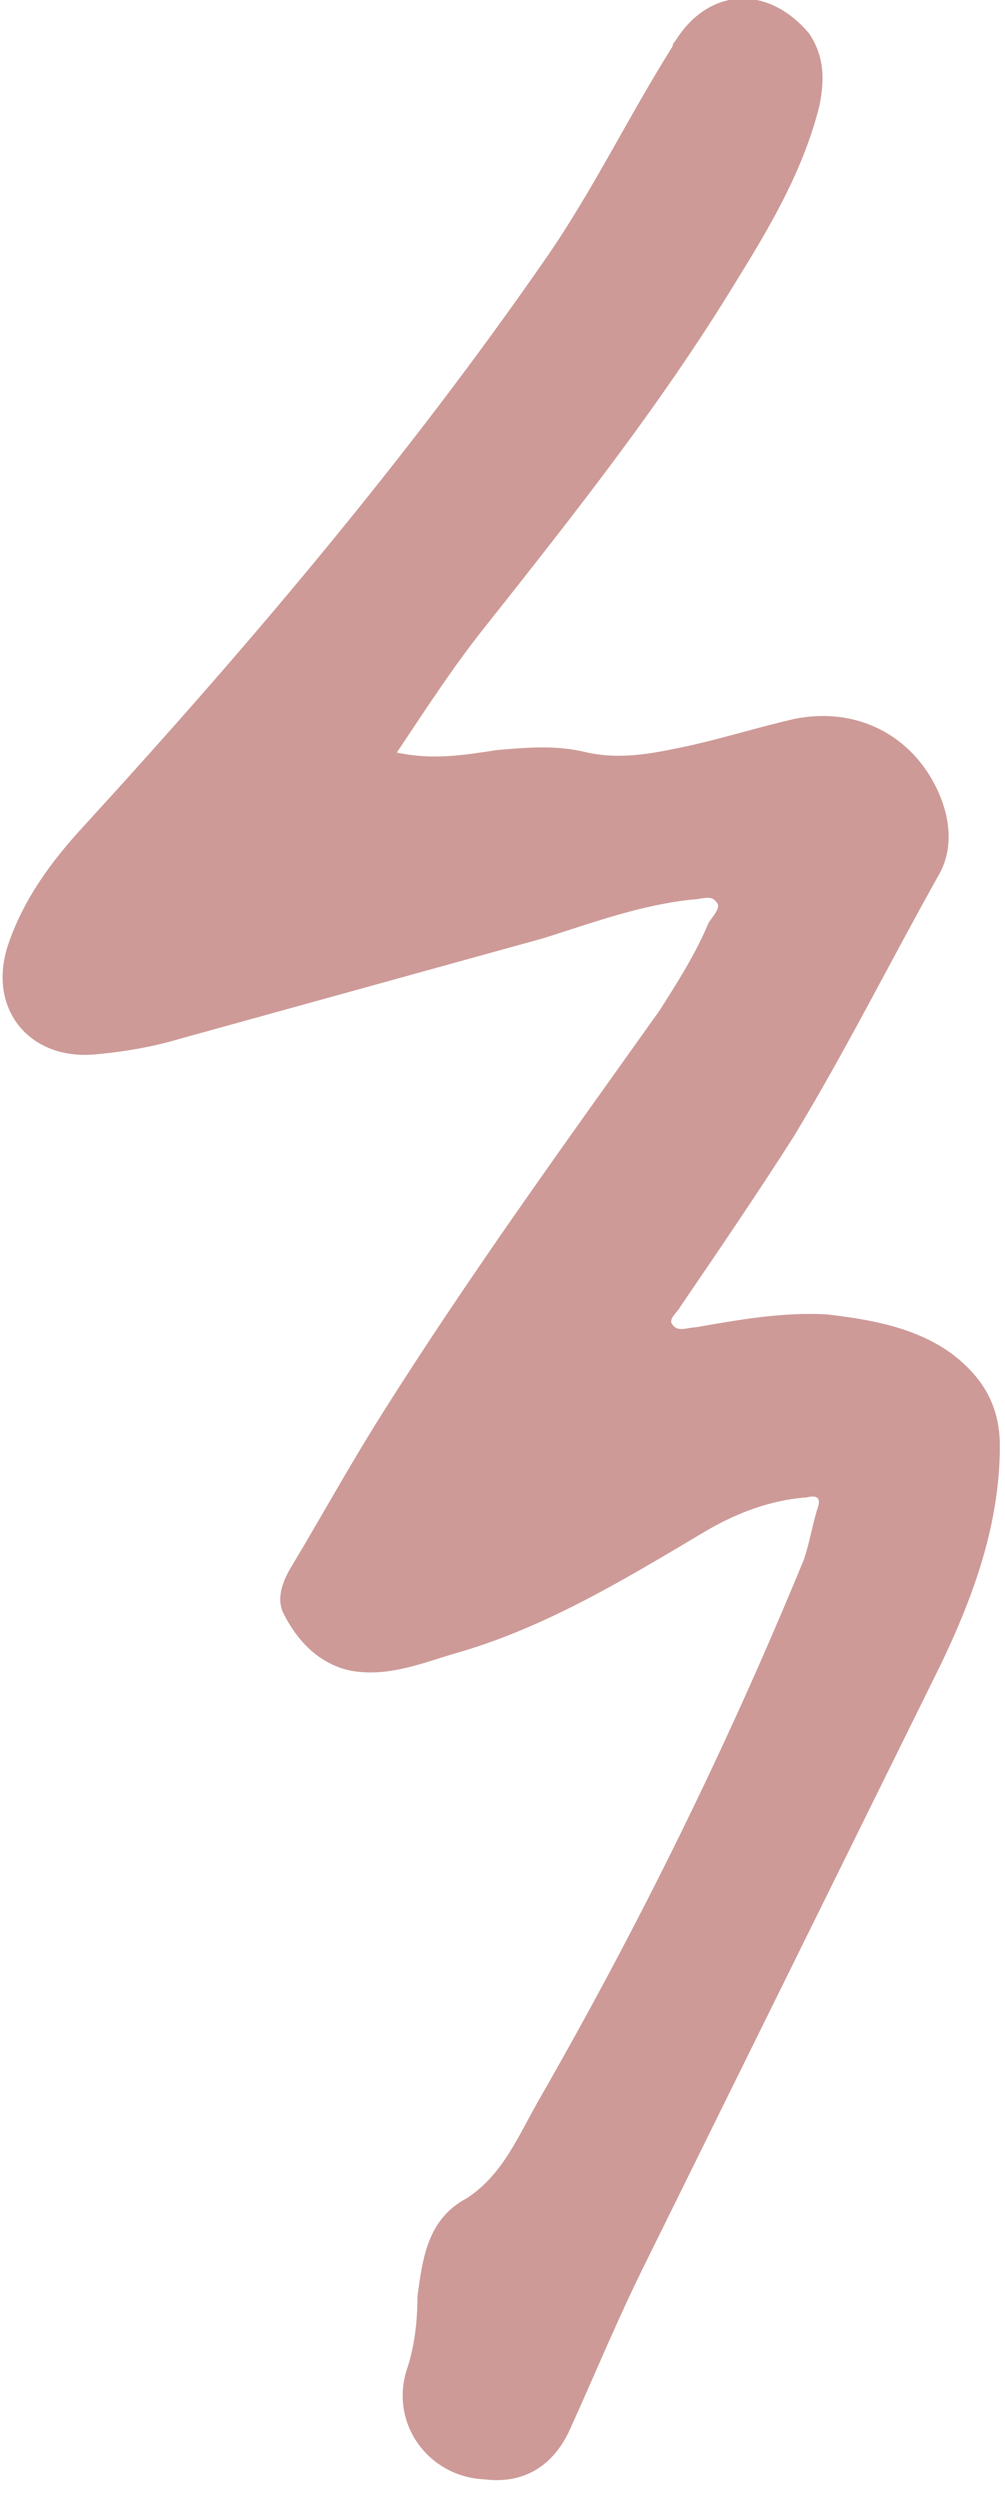
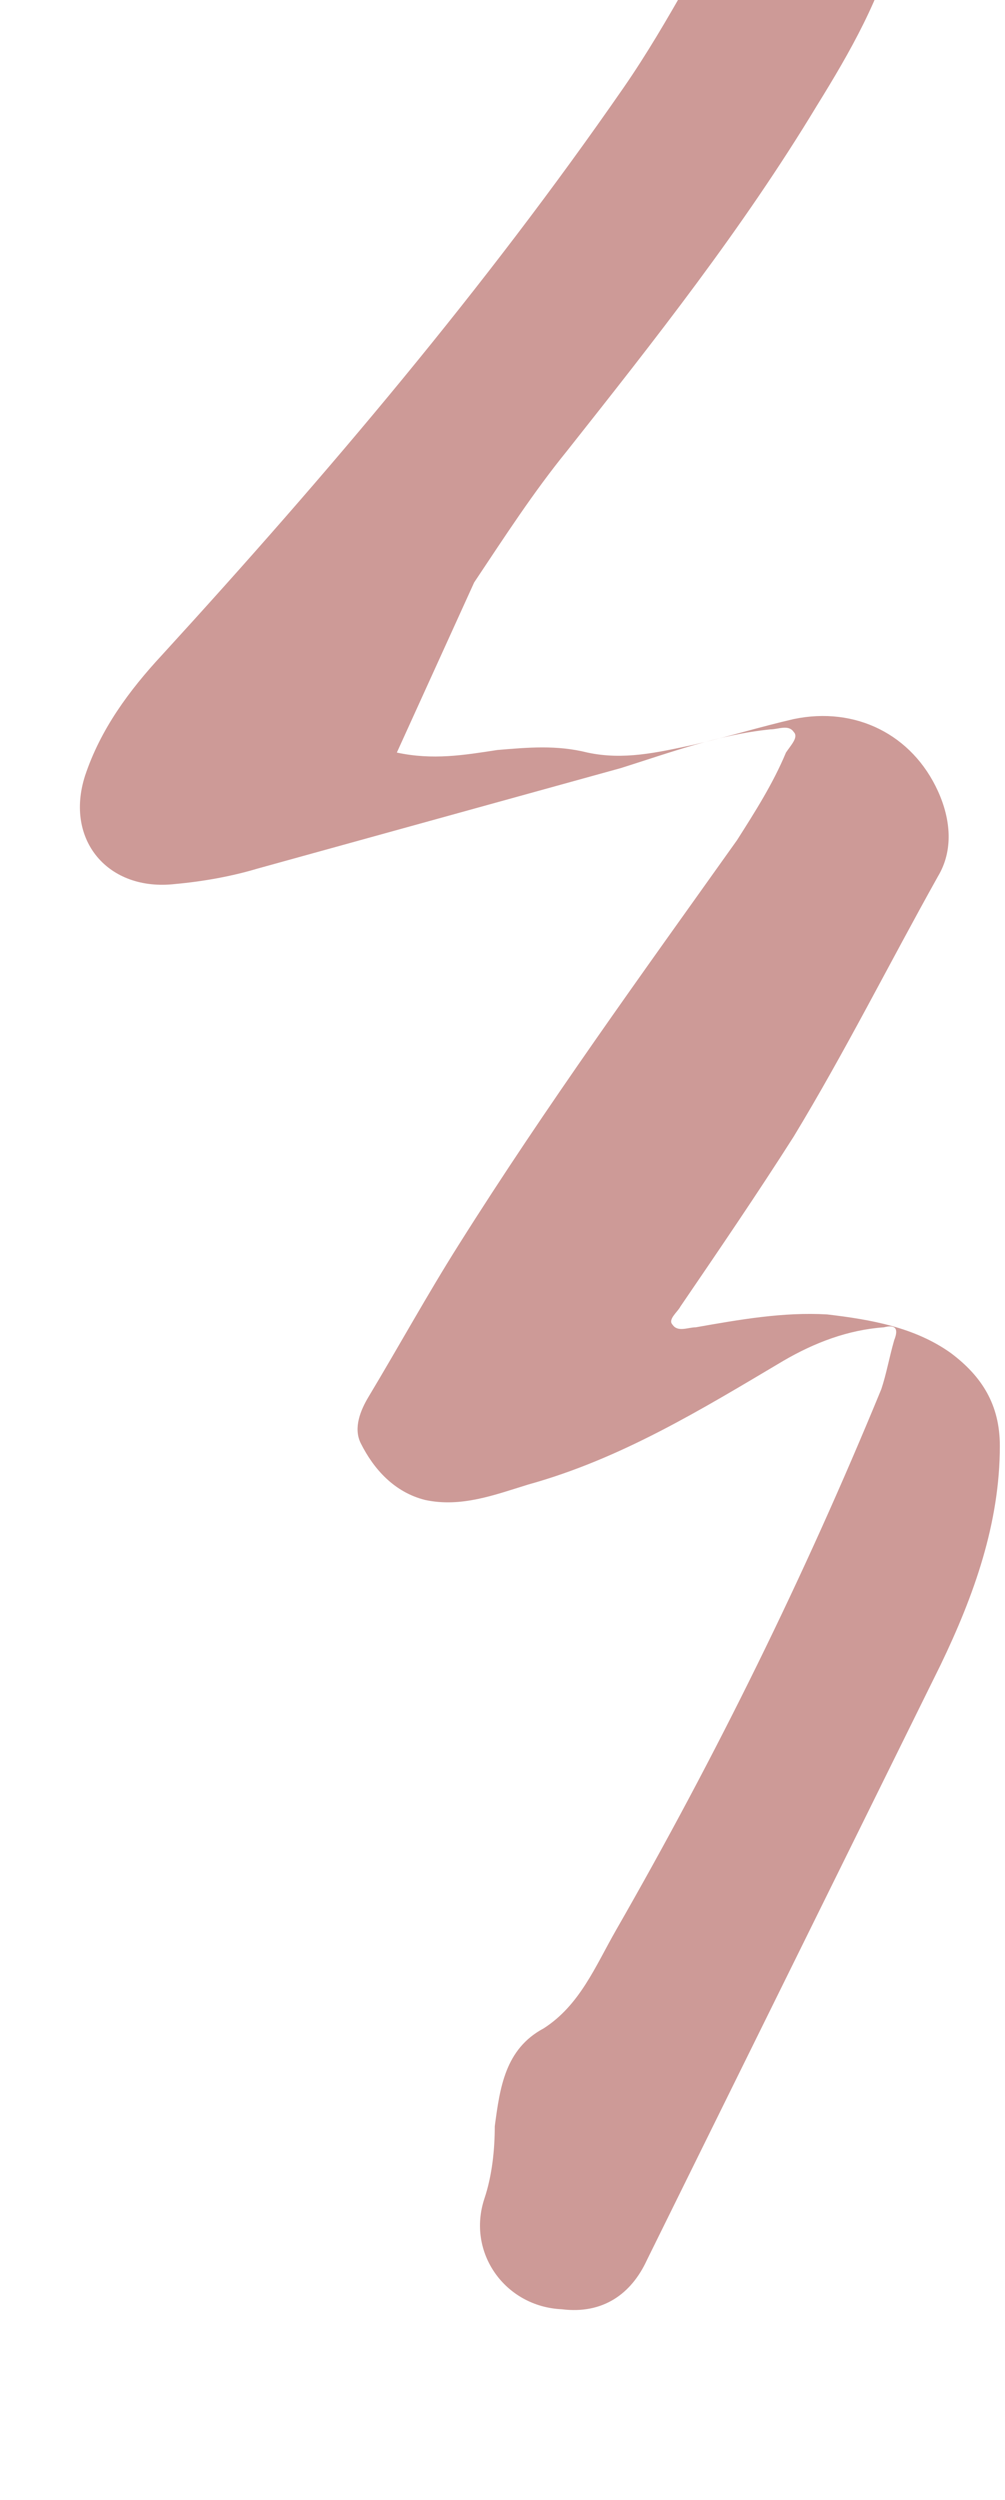
<svg xmlns="http://www.w3.org/2000/svg" version="1.2" viewBox="0 0 39 97" width="39" height="97">
  <title>Layer 2</title>
  <style>
		.s0 { fill: #cd9a97 } 
	</style>
  <g id="Layer 2">
-     <path id="-e-module1" class="s0" d="m15.4 29.2c1.4 0.3 2.6 0.1 3.9-0.1c1.2-0.1 2.3-0.2 3.5 0.1c1.4 0.3 2.7 0 4.1-0.3c1.3-0.3 2.6-0.7 3.9-1c2.4-0.5 4.6 0.6 5.6 2.8c0.5 1.1 0.6 2.3 0 3.3c-1.9 3.4-3.6 6.8-5.6 10.1c-1.4 2.2-2.9 4.4-4.4 6.6c-0.1 0.2-0.5 0.5-0.3 0.7c0.2 0.3 0.6 0.1 0.9 0.1c1.7-0.3 3.4-0.6 5.1-0.5c1.7 0.2 3.4 0.5 4.8 1.5c1.2 0.9 1.9 2 1.9 3.6c0 3-1 5.8-2.3 8.5c-3.8 7.7-7.6 15.4-11.4 23.1c-1.1 2.2-2 4.4-3 6.6c-0.6 1.3-1.7 2.1-3.3 1.9c-2.2-0.1-3.7-2.2-3-4.3c0.3-0.9 0.4-1.9 0.4-2.8c0.2-1.5 0.4-3 1.9-3.8c1.4-0.9 2-2.4 2.8-3.8c3.9-6.8 7.3-13.7 10.3-21c0.2-0.6 0.3-1.2 0.5-1.9c0.2-0.5 0-0.6-0.4-0.5c-1.4 0.1-2.7 0.6-3.9 1.3c-3.2 1.9-6.3 3.8-9.9 4.8c-1.3 0.4-2.6 0.9-4 0.6c-1.2-0.3-2-1.2-2.5-2.2c-0.3-0.6 0-1.3 0.3-1.8c1.2-2 2.3-4 3.5-5.9c3.4-5.4 7.1-10.5 10.8-15.7c0.7-1.1 1.4-2.2 1.9-3.4c0.2-0.3 0.5-0.6 0.3-0.8c-0.2-0.3-0.6-0.1-0.9-0.1c-2 0.2-3.9 0.9-5.8 1.5c-4.7 1.3-9.4 2.6-14.1 3.9c-1 0.3-2.1 0.5-3.2 0.6c-2.6 0.3-4.3-1.7-3.5-4.2c0.6-1.8 1.7-3.3 3-4.7c6.4-7 12.5-14.2 17.9-22c1.8-2.6 3.2-5.5 4.9-8.2q0-0.1 0.1-0.2c1.3-2.1 3.6-2.2 5.2-0.3c0.6 0.9 0.6 1.8 0.4 2.8c-0.6 2.4-1.8 4.5-3.1 6.6c-2.9 4.8-6.3 9.1-9.7 13.4c-1.3 1.6-2.4 3.3-3.6 5.1z" />
+     <path id="-e-module1" class="s0" d="m15.4 29.2c1.4 0.3 2.6 0.1 3.9-0.1c1.2-0.1 2.3-0.2 3.5 0.1c1.4 0.3 2.7 0 4.1-0.3c1.3-0.3 2.6-0.7 3.9-1c2.4-0.5 4.6 0.6 5.6 2.8c0.5 1.1 0.6 2.3 0 3.3c-1.9 3.4-3.6 6.8-5.6 10.1c-1.4 2.2-2.9 4.4-4.4 6.6c-0.1 0.2-0.5 0.5-0.3 0.7c0.2 0.3 0.6 0.1 0.9 0.1c1.7-0.3 3.4-0.6 5.1-0.5c1.7 0.2 3.4 0.5 4.8 1.5c1.2 0.9 1.9 2 1.9 3.6c0 3-1 5.8-2.3 8.5c-3.8 7.7-7.6 15.4-11.4 23.1c-0.6 1.3-1.7 2.1-3.3 1.9c-2.2-0.1-3.7-2.2-3-4.3c0.3-0.9 0.4-1.9 0.4-2.8c0.2-1.5 0.4-3 1.9-3.8c1.4-0.9 2-2.4 2.8-3.8c3.9-6.8 7.3-13.7 10.3-21c0.2-0.6 0.3-1.2 0.5-1.9c0.2-0.5 0-0.6-0.4-0.5c-1.4 0.1-2.7 0.6-3.9 1.3c-3.2 1.9-6.3 3.8-9.9 4.8c-1.3 0.4-2.6 0.9-4 0.6c-1.2-0.3-2-1.2-2.5-2.2c-0.3-0.6 0-1.3 0.3-1.8c1.2-2 2.3-4 3.5-5.9c3.4-5.4 7.1-10.5 10.8-15.7c0.7-1.1 1.4-2.2 1.9-3.4c0.2-0.3 0.5-0.6 0.3-0.8c-0.2-0.3-0.6-0.1-0.9-0.1c-2 0.2-3.9 0.9-5.8 1.5c-4.7 1.3-9.4 2.6-14.1 3.9c-1 0.3-2.1 0.5-3.2 0.6c-2.6 0.3-4.3-1.7-3.5-4.2c0.6-1.8 1.7-3.3 3-4.7c6.4-7 12.5-14.2 17.9-22c1.8-2.6 3.2-5.5 4.9-8.2q0-0.1 0.1-0.2c1.3-2.1 3.6-2.2 5.2-0.3c0.6 0.9 0.6 1.8 0.4 2.8c-0.6 2.4-1.8 4.5-3.1 6.6c-2.9 4.8-6.3 9.1-9.7 13.4c-1.3 1.6-2.4 3.3-3.6 5.1z" />
  </g>
</svg>